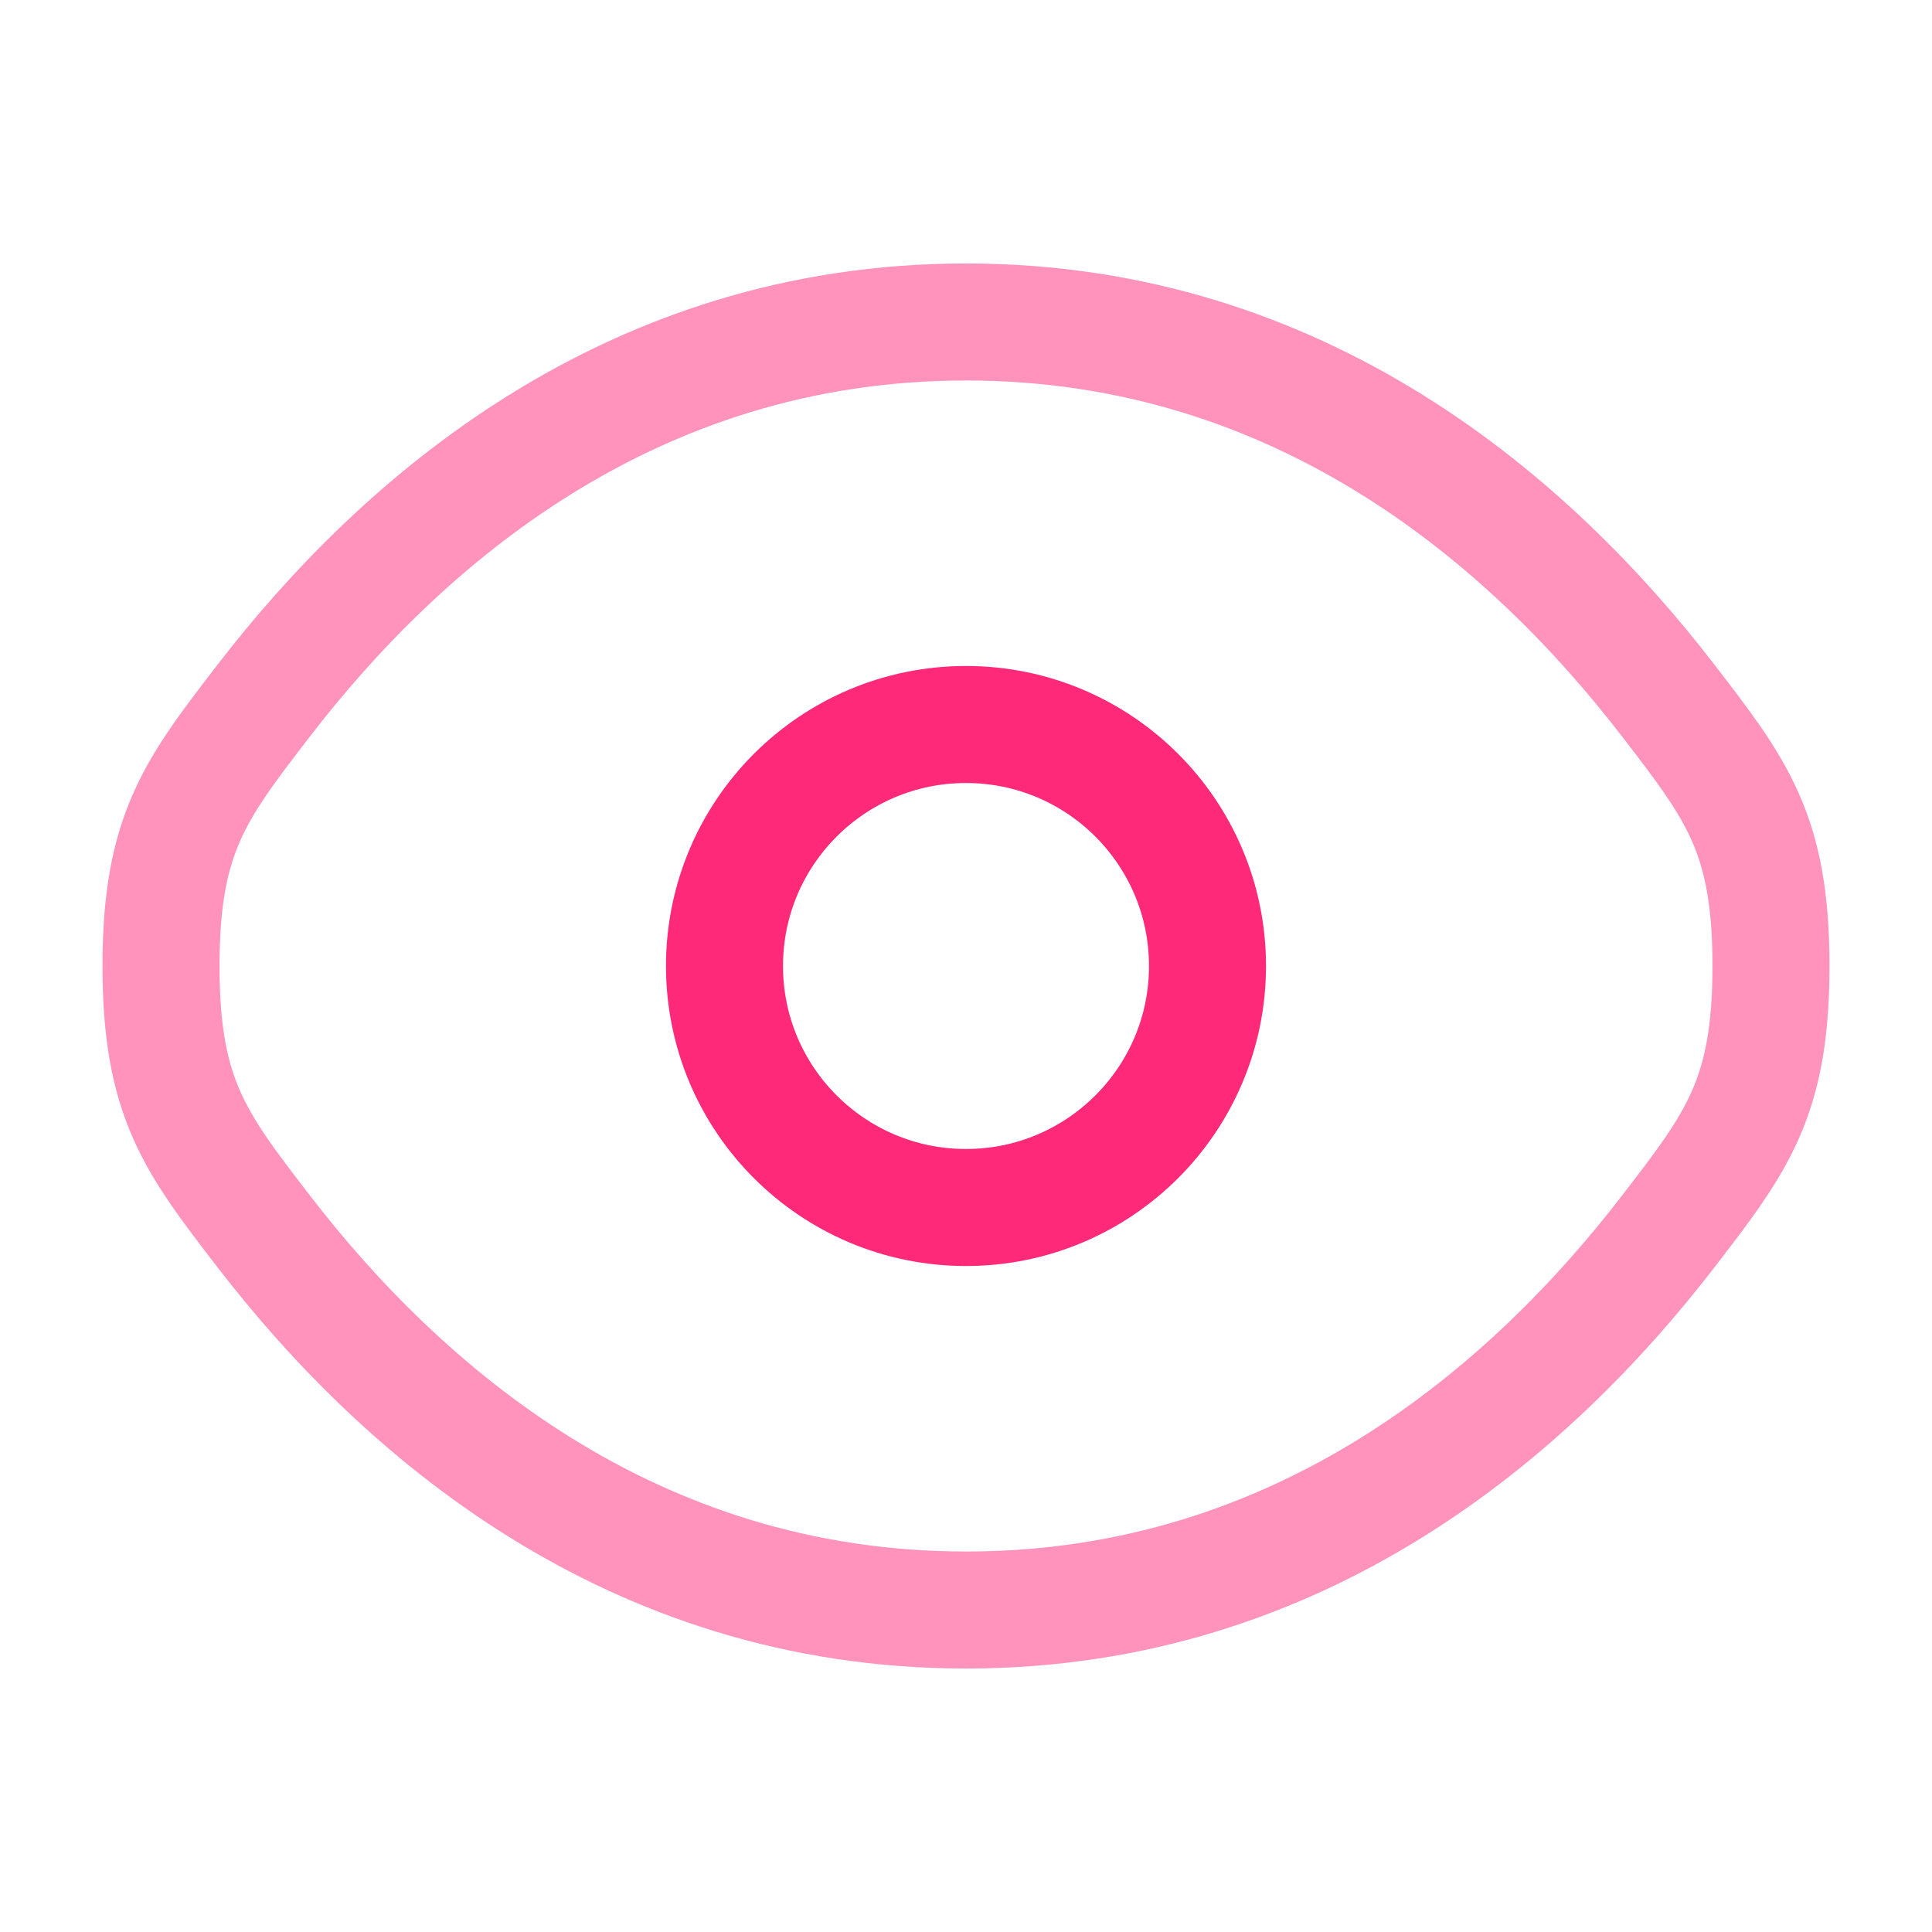
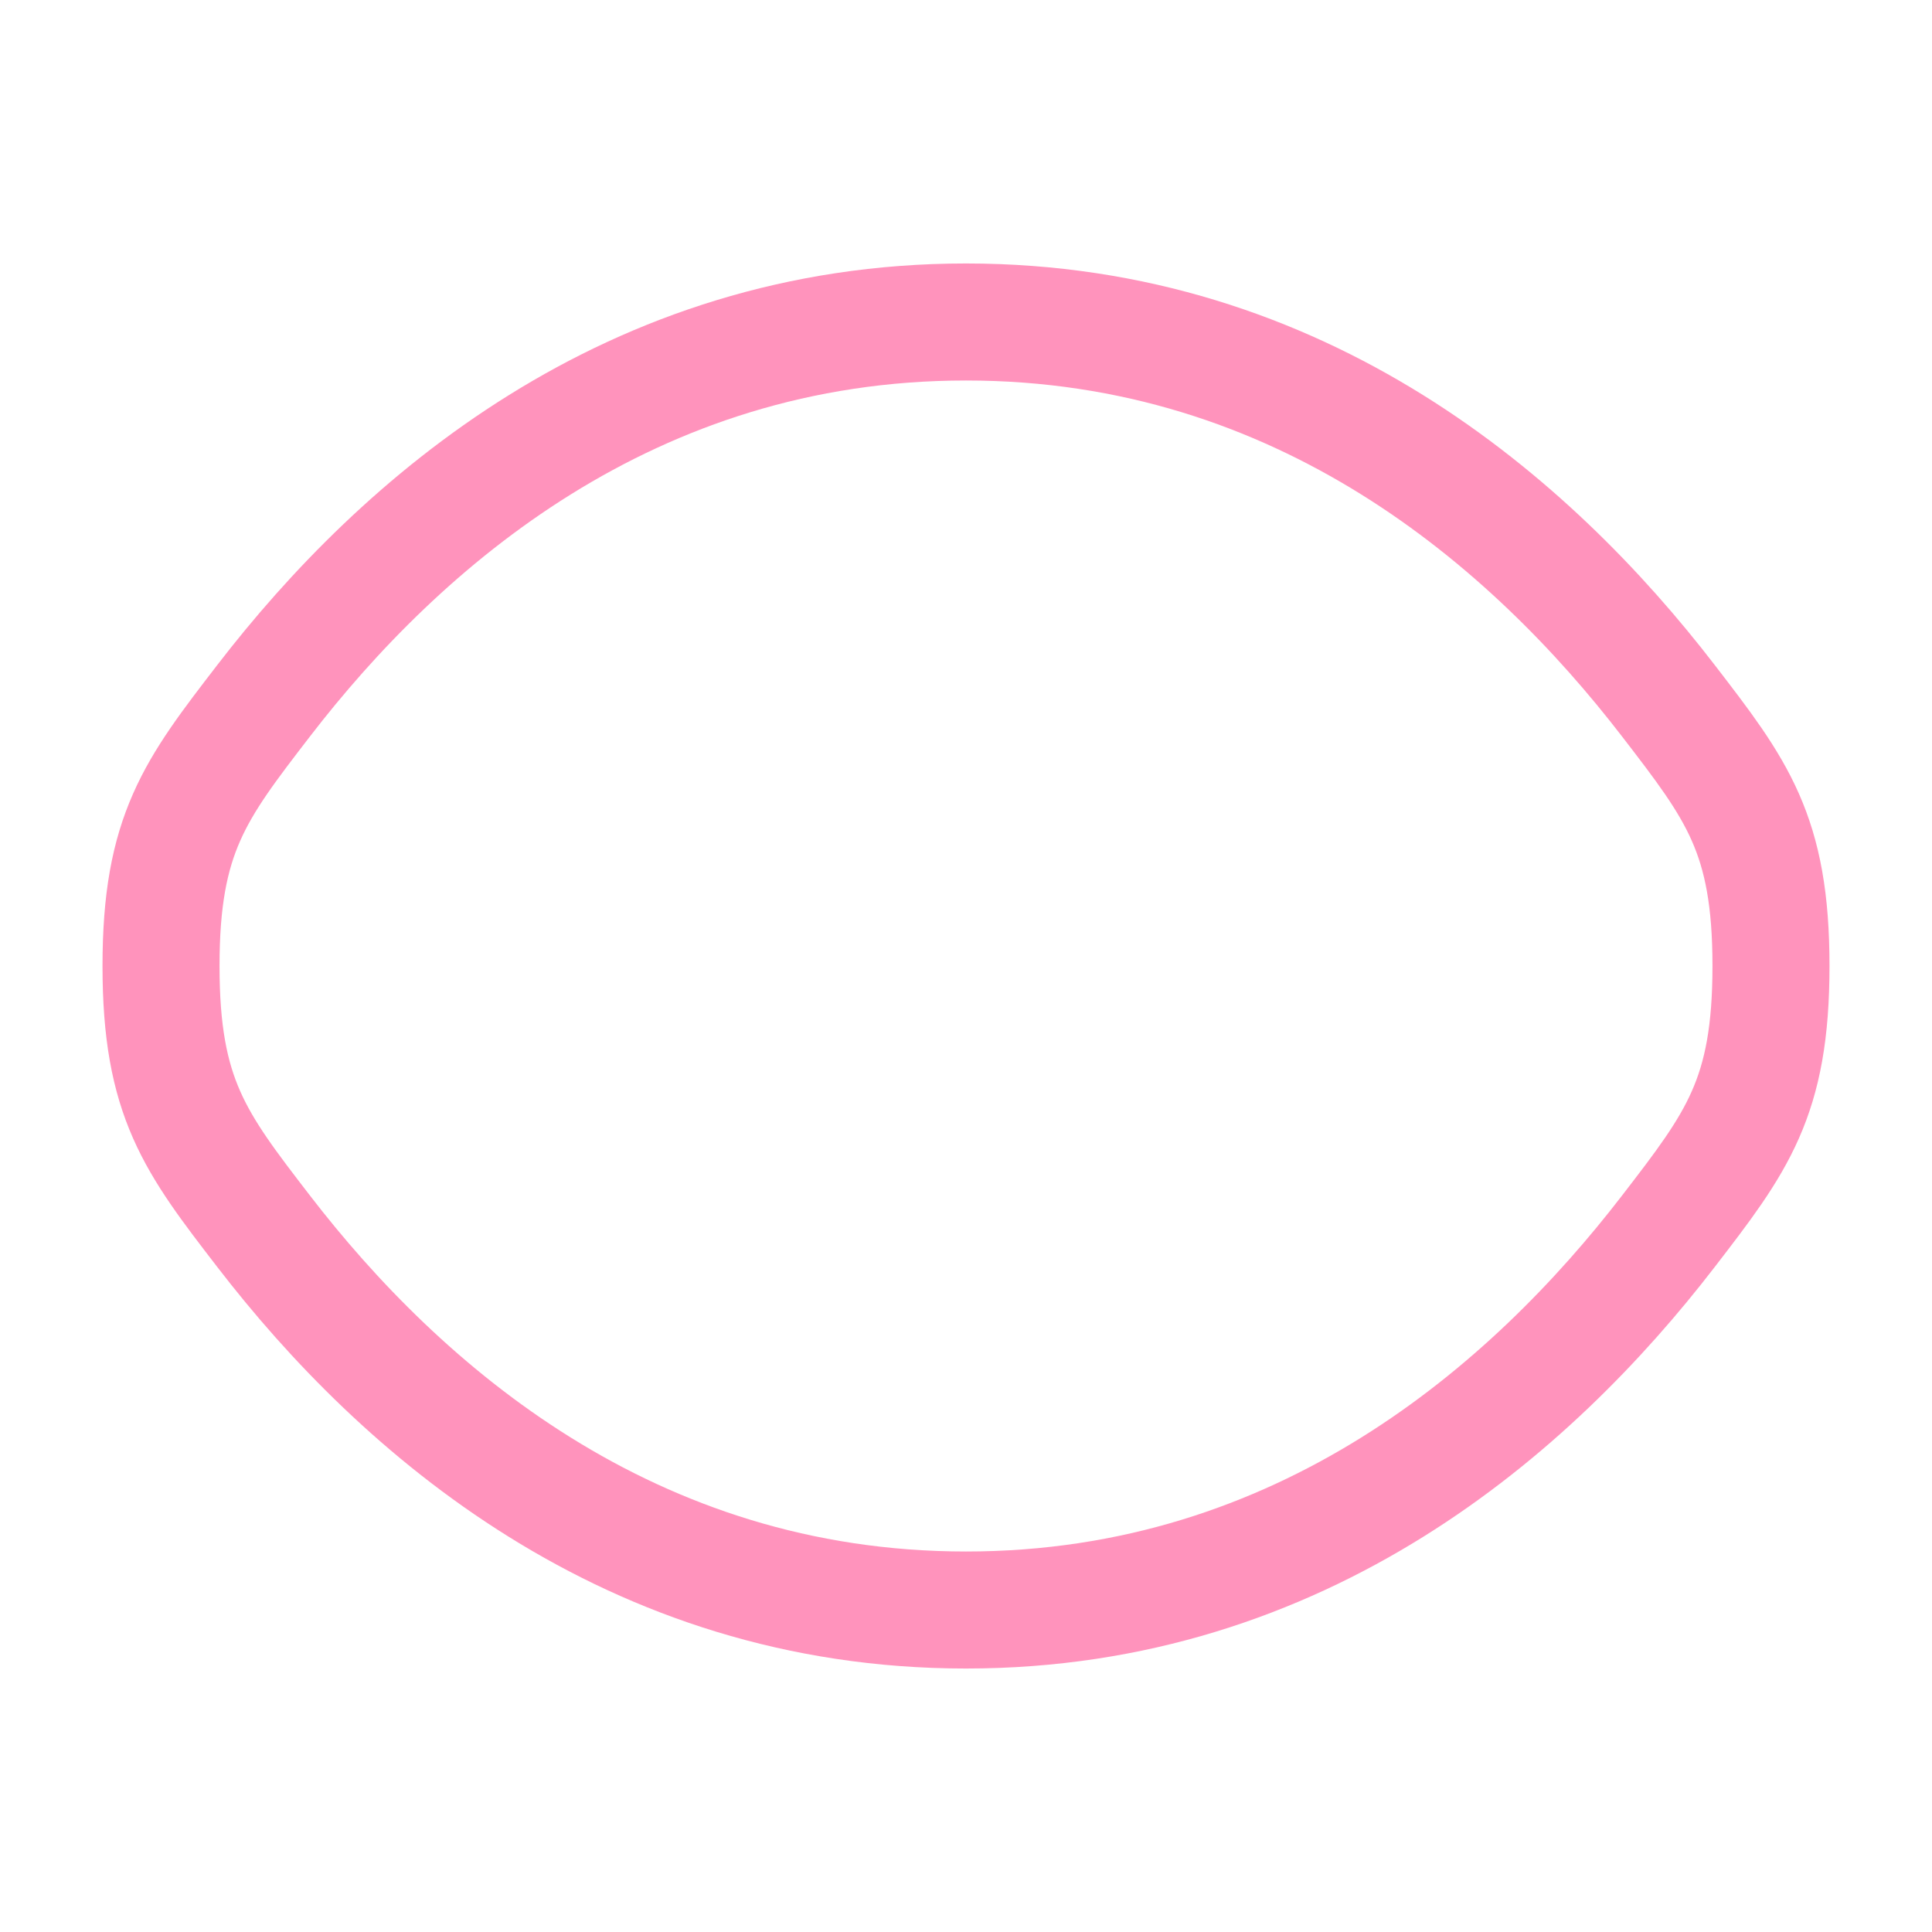
<svg xmlns="http://www.w3.org/2000/svg" width="35" height="35" viewBox="0 0 35 35" fill="none">
  <path opacity="0.5" d="M4.776 22.306C3.536 20.696 2.917 19.891 2.917 17.5C2.917 15.109 3.536 14.304 4.776 12.694C7.251 9.478 11.402 5.833 17.5 5.833C23.599 5.833 27.749 9.478 30.224 12.694C31.464 14.304 32.083 15.109 32.083 17.5C32.083 19.891 31.464 20.696 30.224 22.306C27.749 25.521 23.599 29.167 17.5 29.167C11.402 29.167 7.251 25.521 4.776 22.306Z" stroke="#FF297A" stroke-width="2.12" />
-   <path d="M21.875 17.5C21.875 19.916 19.916 21.875 17.5 21.875C15.084 21.875 13.125 19.916 13.125 17.5C13.125 15.084 15.084 13.125 17.5 13.125C19.916 13.125 21.875 15.084 21.875 17.5Z" stroke="#FF297A" stroke-width="2.12" />
</svg>